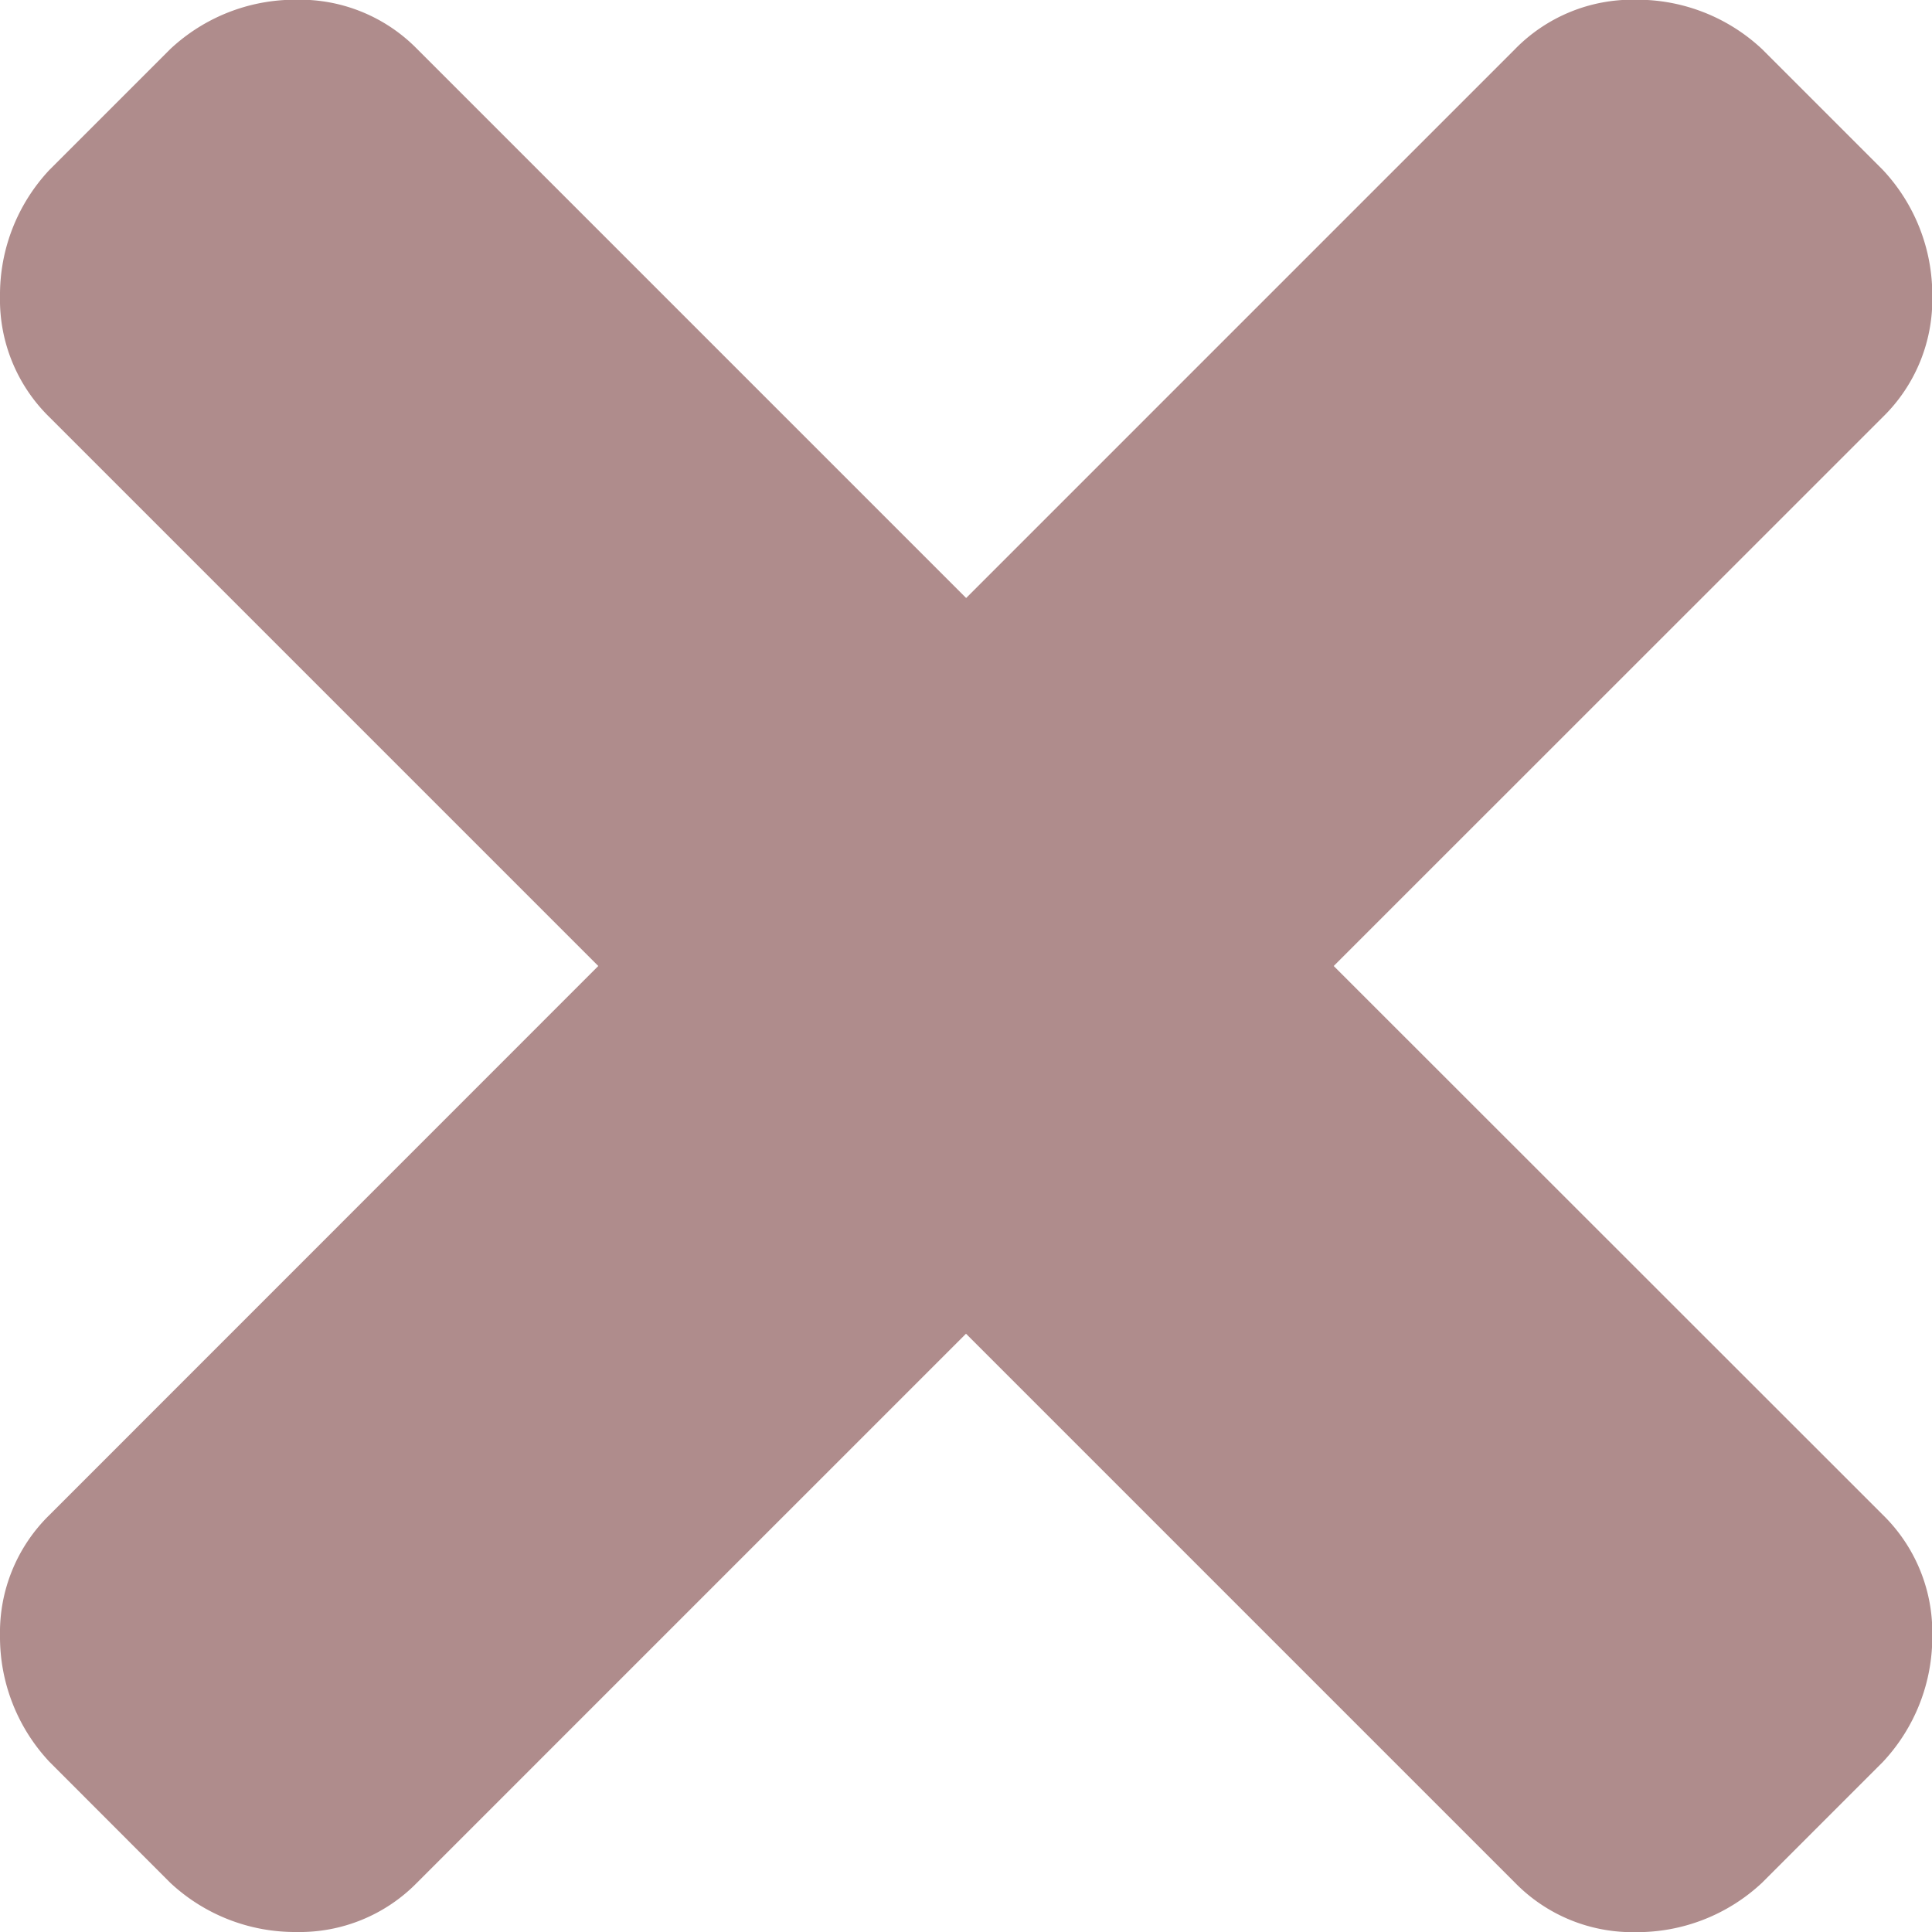
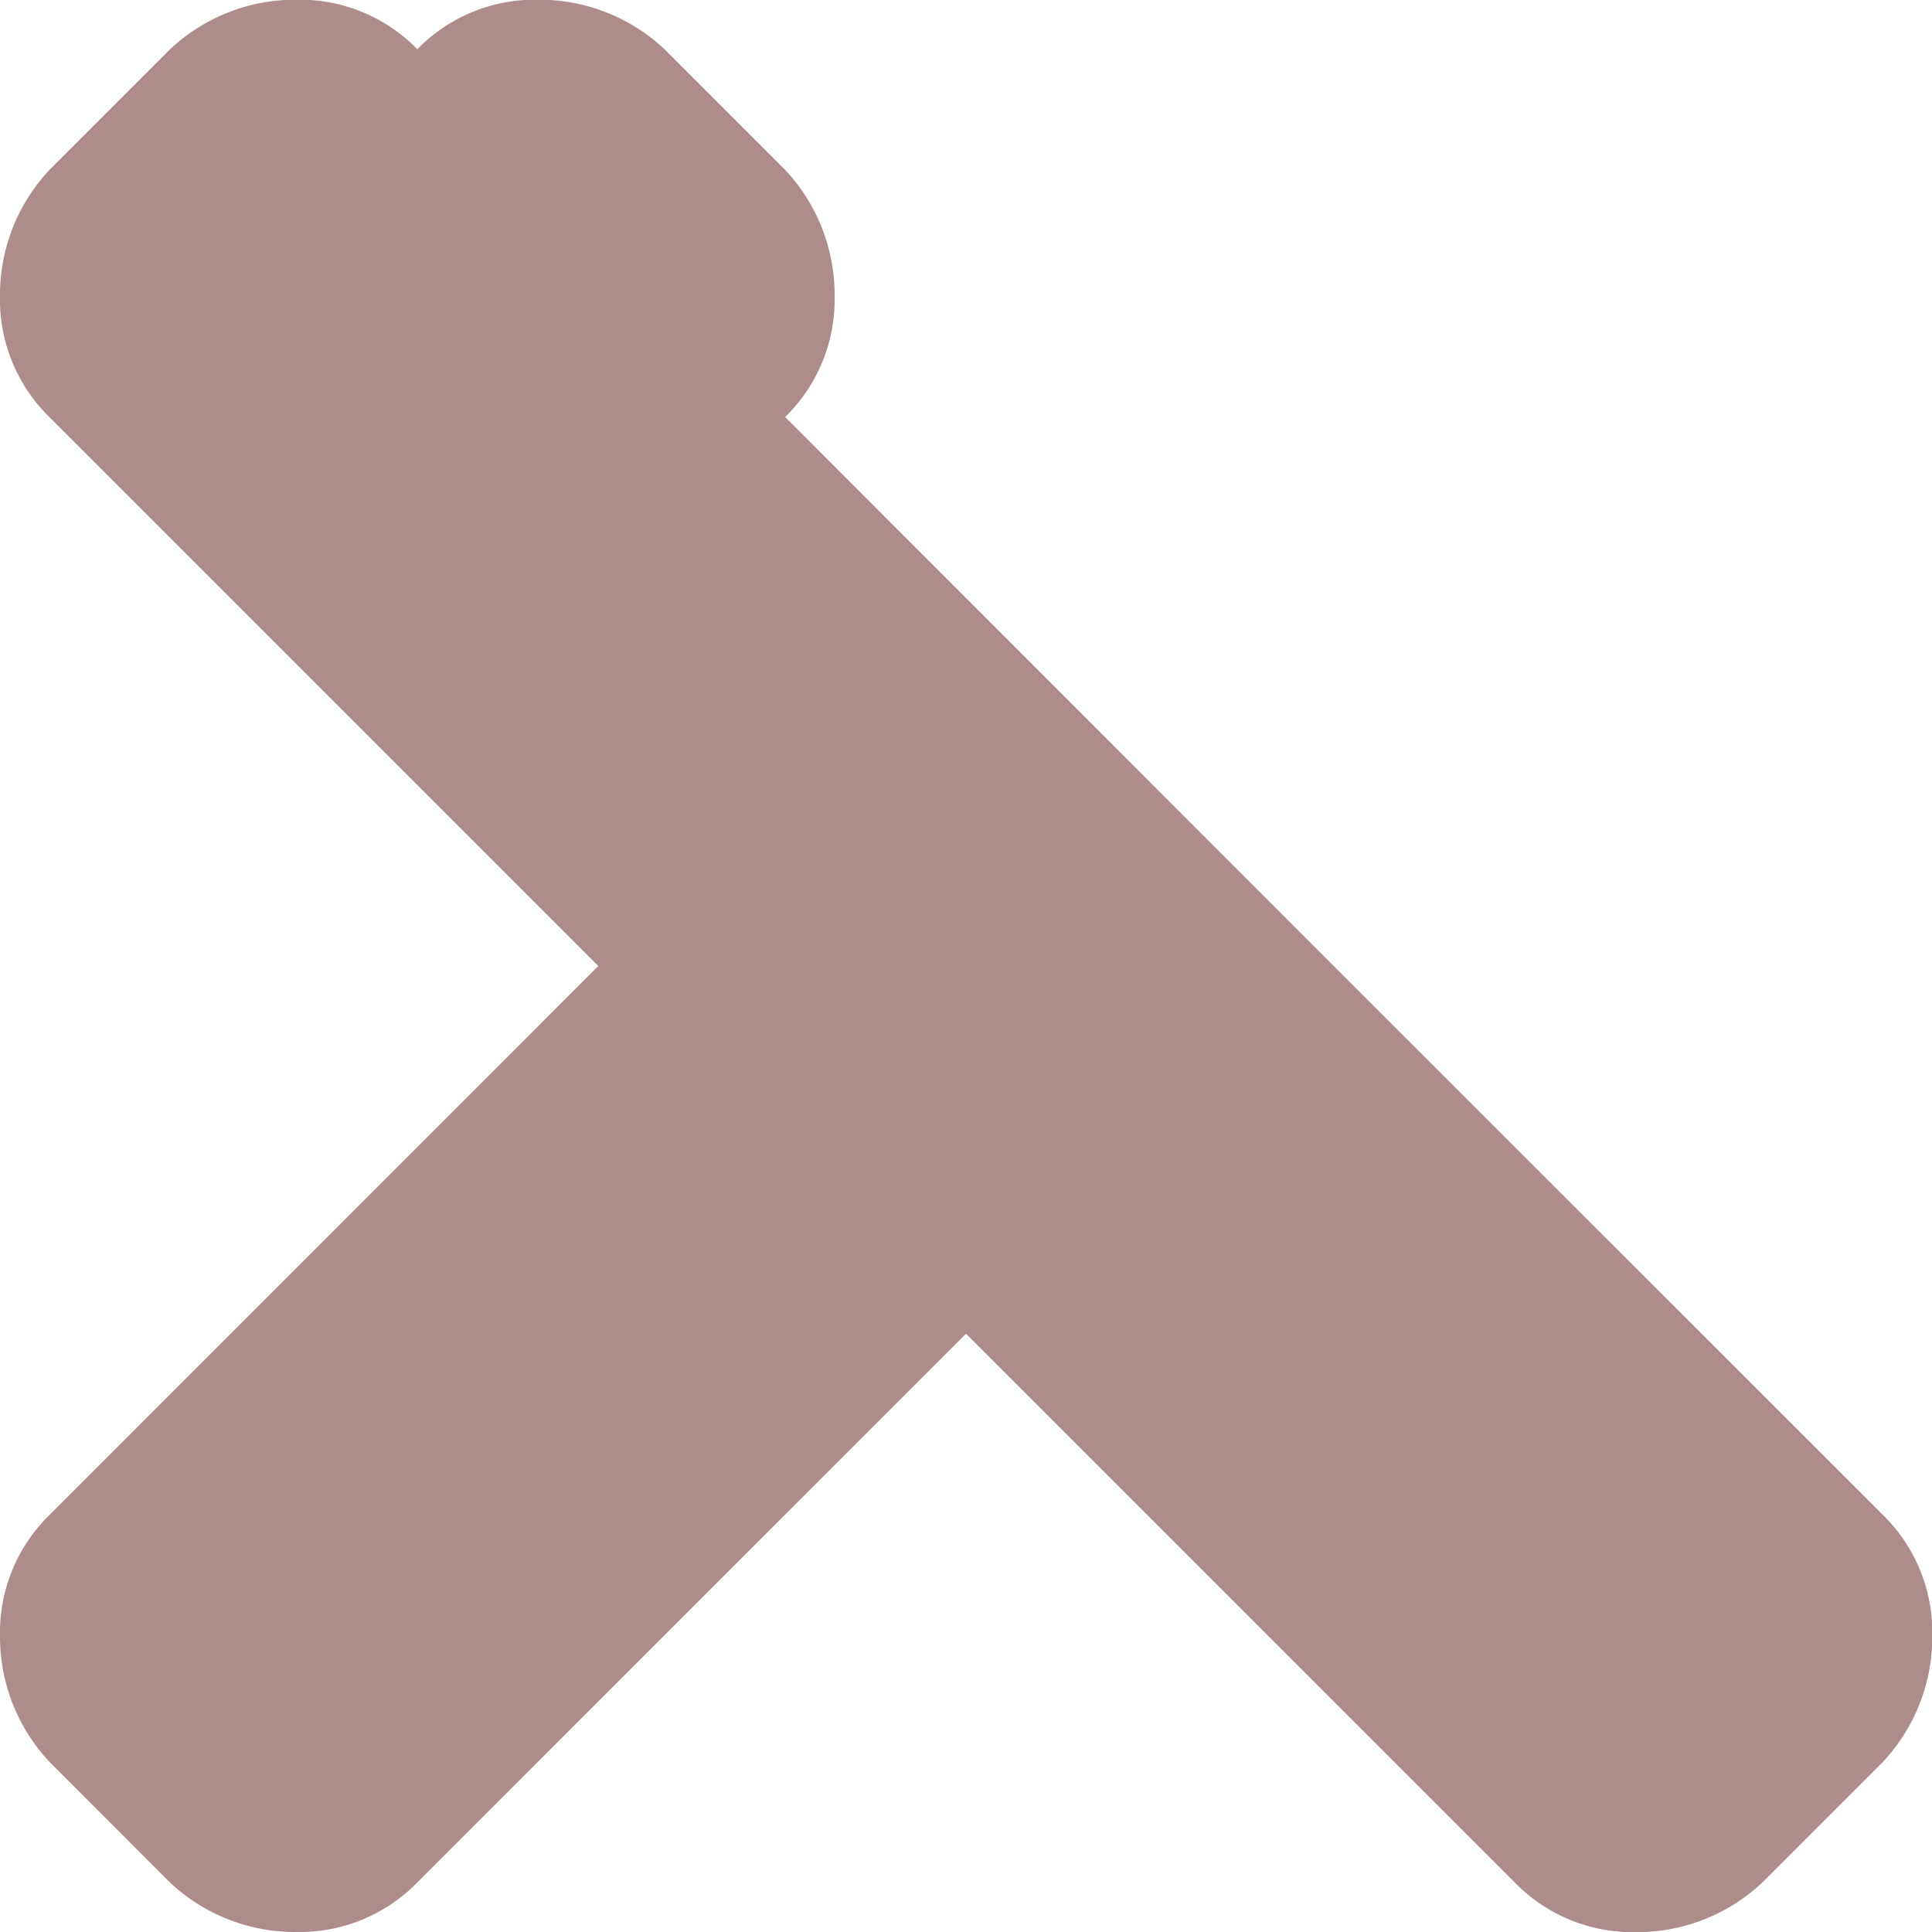
<svg xmlns="http://www.w3.org/2000/svg" width="13.75" height="13.75" viewBox="0 0 13.75 13.75">
-   <path d="M9.492-7.5,13.4-3.594a1.169,1.169,0,0,1,.352.859,1.3,1.3,0,0,1-.352.9l-.859.859a1.3,1.3,0,0,1-.9.352,1.169,1.169,0,0,1-.859-.352L6.875-4.883,2.969-.977a1.169,1.169,0,0,1-.859.352,1.3,1.3,0,0,1-.9-.352L.352-1.836A1.3,1.3,0,0,1,0-2.734a1.169,1.169,0,0,1,.352-.859L4.258-7.5.352-11.406A1.169,1.169,0,0,1,0-12.266a1.3,1.3,0,0,1,.352-.9l.859-.859a1.3,1.3,0,0,1,.9-.352,1.169,1.169,0,0,1,.859.352l3.906,3.906,3.906-3.906a1.169,1.169,0,0,1,.859-.352,1.3,1.3,0,0,1,.9.352l.859.859a1.3,1.3,0,0,1,.352.9,1.169,1.169,0,0,1-.352.859Z" transform="translate(0 14.375)" fill="#af8c8c" />
+   <path d="M9.492-7.5,13.4-3.594a1.169,1.169,0,0,1,.352.859,1.3,1.3,0,0,1-.352.9l-.859.859a1.3,1.3,0,0,1-.9.352,1.169,1.169,0,0,1-.859-.352L6.875-4.883,2.969-.977a1.169,1.169,0,0,1-.859.352,1.3,1.3,0,0,1-.9-.352L.352-1.836A1.3,1.3,0,0,1,0-2.734a1.169,1.169,0,0,1,.352-.859L4.258-7.5.352-11.406A1.169,1.169,0,0,1,0-12.266a1.3,1.3,0,0,1,.352-.9l.859-.859a1.3,1.3,0,0,1,.9-.352,1.169,1.169,0,0,1,.859.352a1.169,1.169,0,0,1,.859-.352,1.3,1.3,0,0,1,.9.352l.859.859a1.3,1.3,0,0,1,.352.9,1.169,1.169,0,0,1-.352.859Z" transform="translate(0 14.375)" fill="#af8c8c" />
</svg>